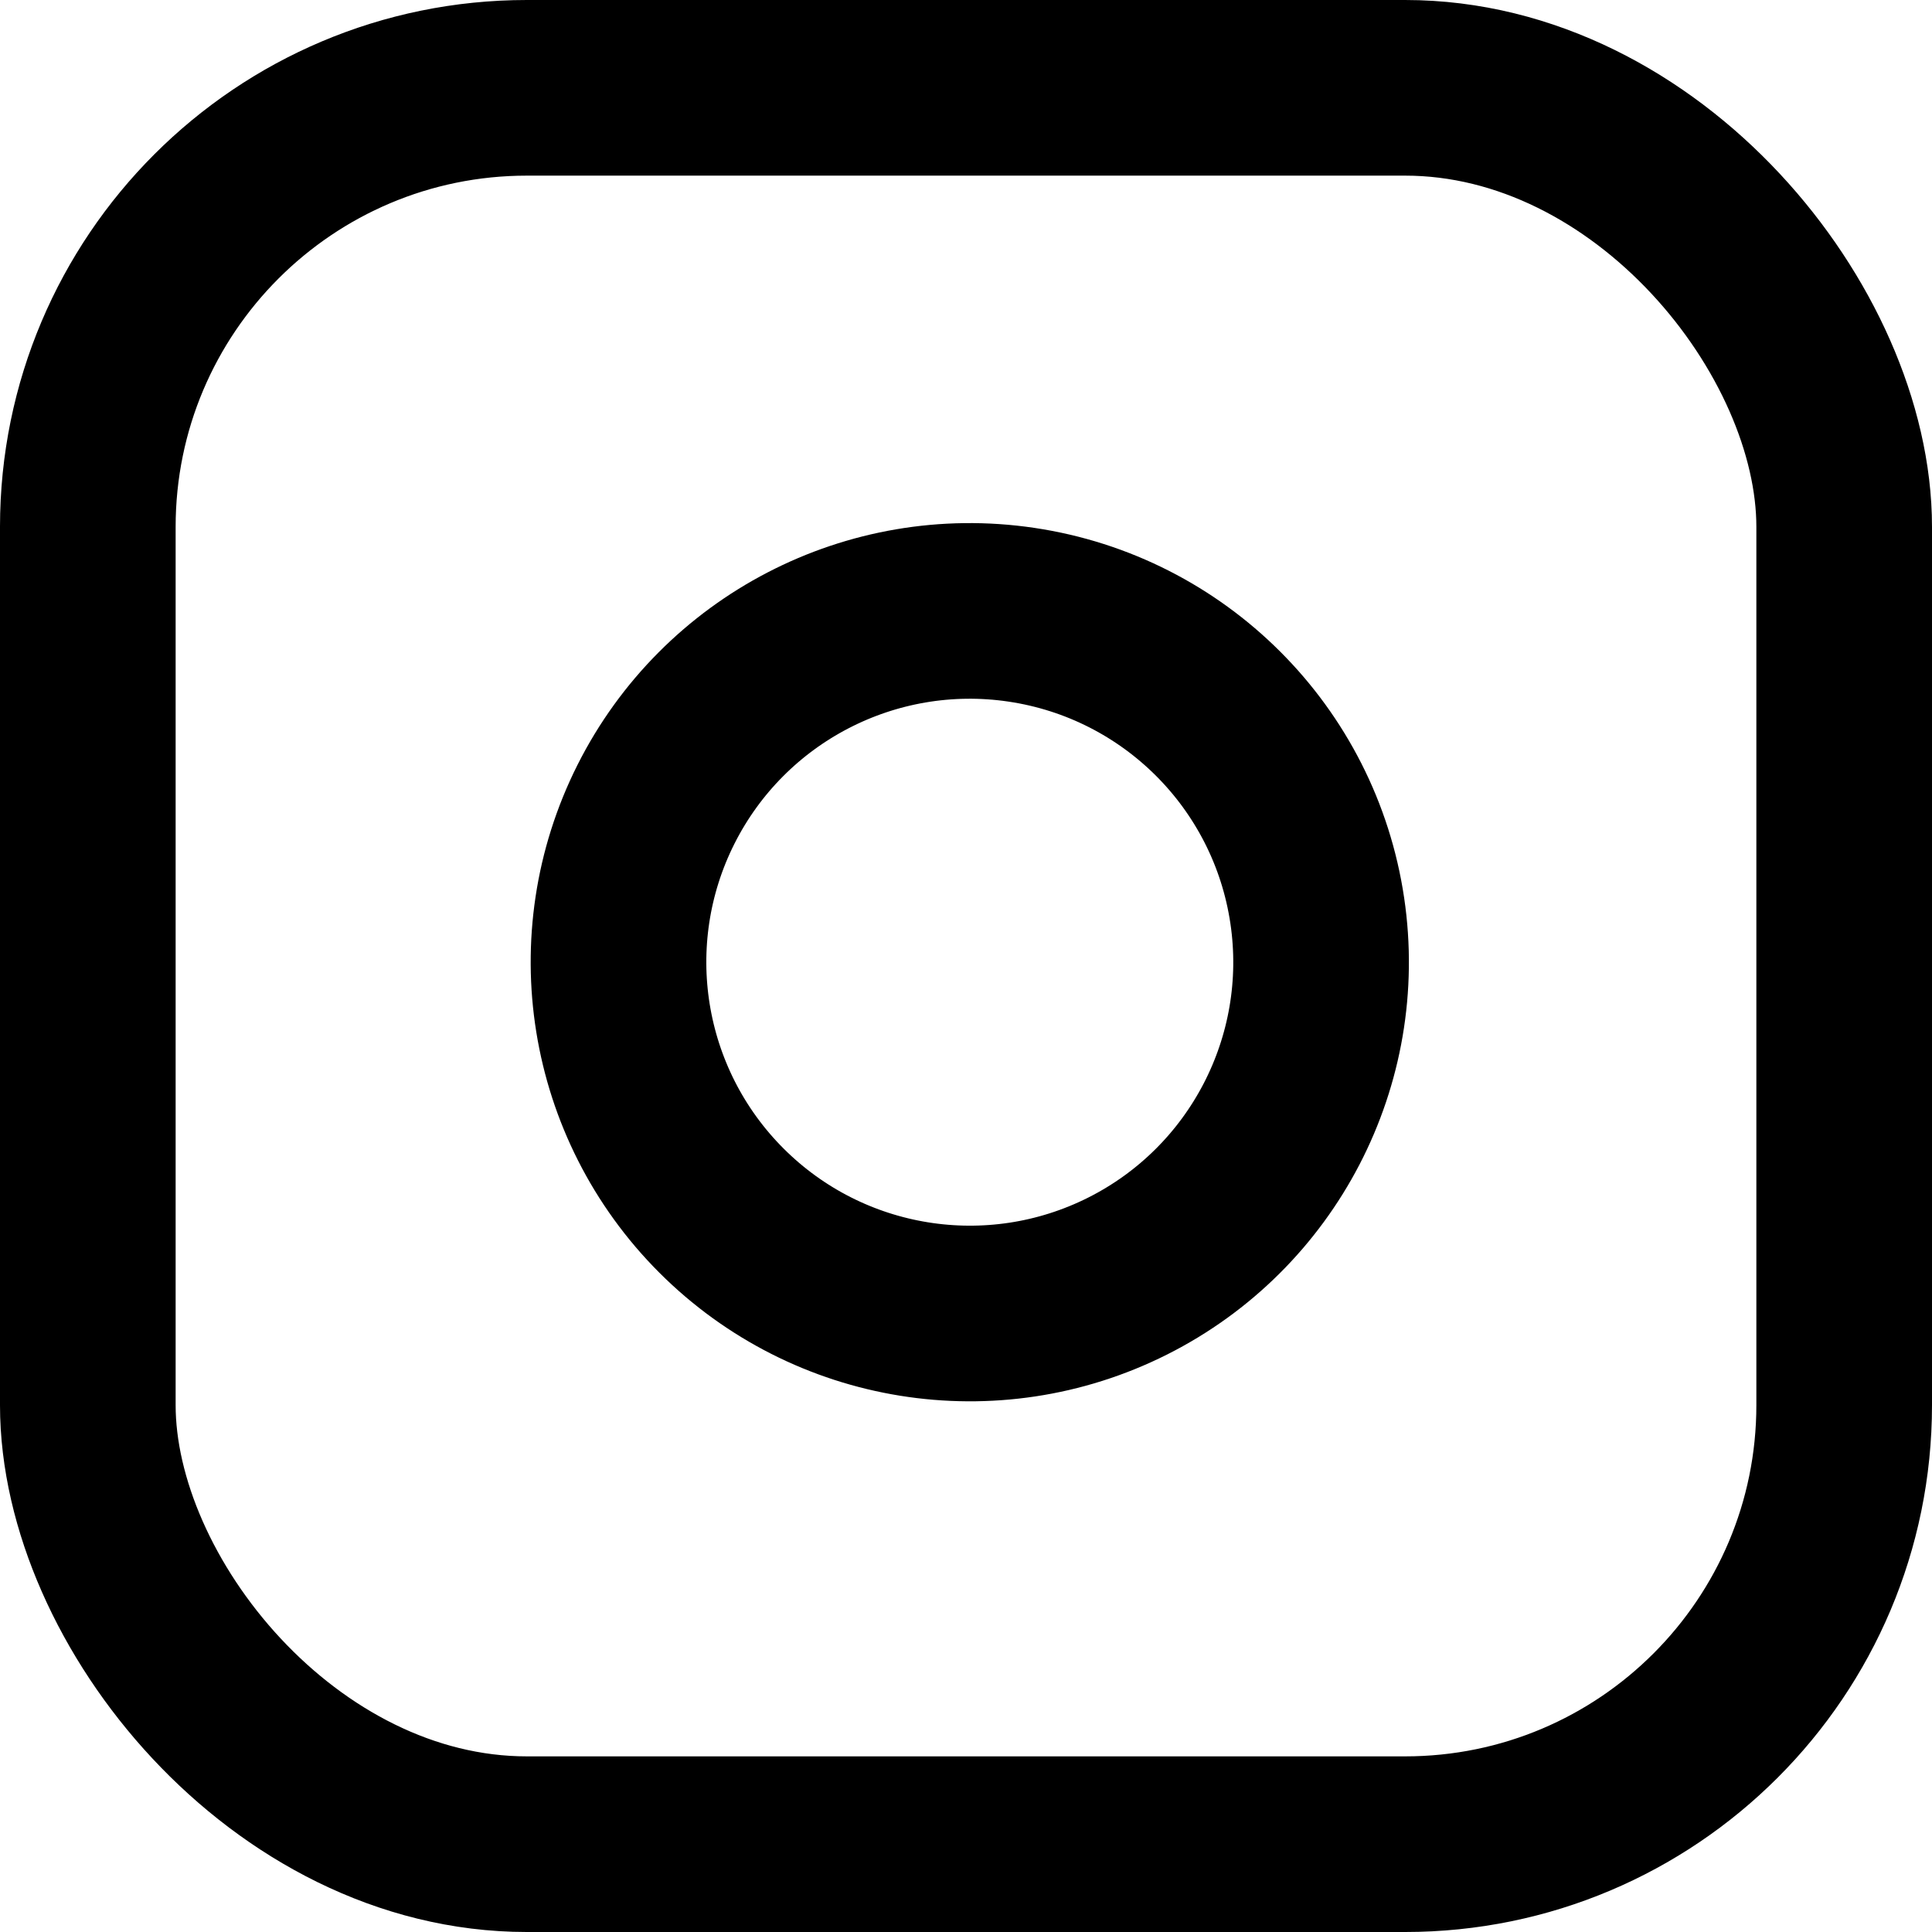
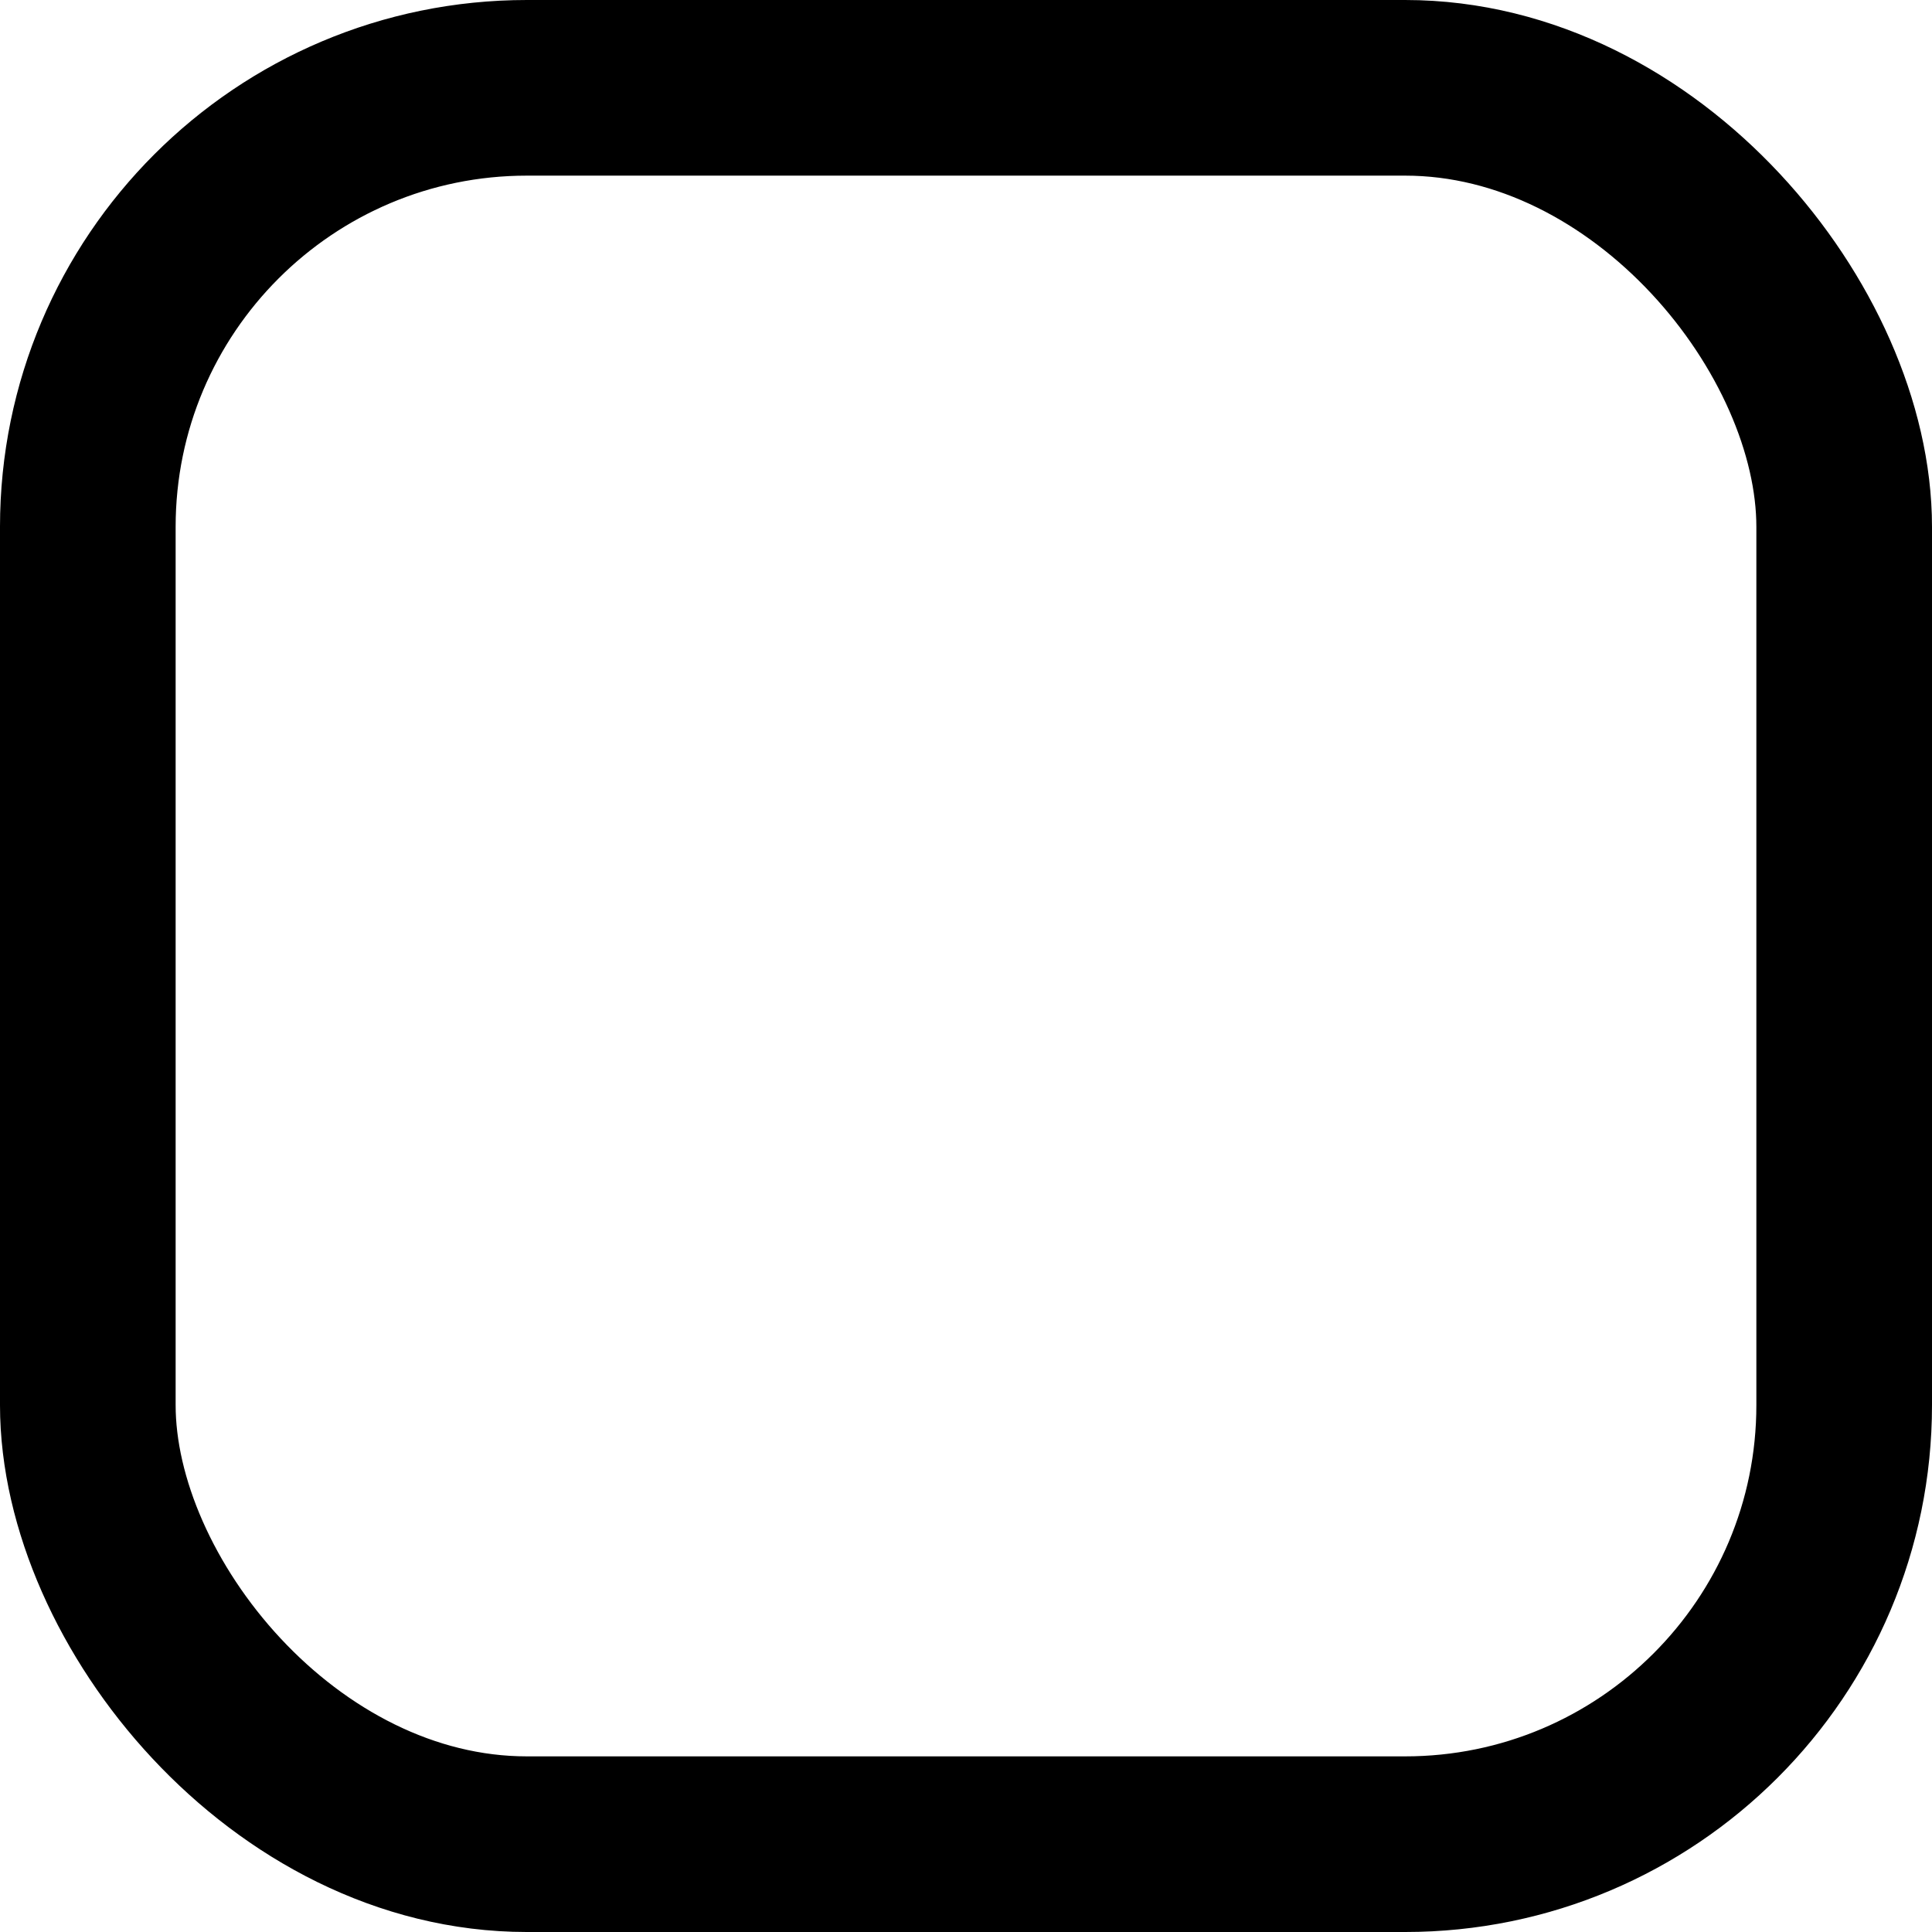
<svg xmlns="http://www.w3.org/2000/svg" width="22px" height="22px" viewBox="0 0 22 22" version="1.1">
  <title>instagram</title>
  <desc>Created with Sketch.</desc>
  <g id="aanpassingen---2e-ronde" stroke="none" stroke-width="1" fill="none" fill-rule="evenodd" stroke-linecap="round" stroke-linejoin="round">
    <g id="Homepage" transform="translate(-949, -3474)" stroke="#000000" stroke-width="2">
      <g id="instagram" transform="translate(950, 3475)">
        <rect id="Rectangle-path" x="0" y="0" width="20" height="20" rx="5" />
-         <path d="M14,9.37 C14.253,11.077 13.383,12.754 11.842,13.53 C10.3,14.306 8.435,14.005 7.215,12.785 C5.995,11.565 5.694,9.7 6.47,8.158 C7.246,6.617 8.923,5.747 10.63,6 C12.373,6.258 13.742,7.627 14,9.37 Z" id="Shape" />
      </g>
    </g>
  </g>
</svg>